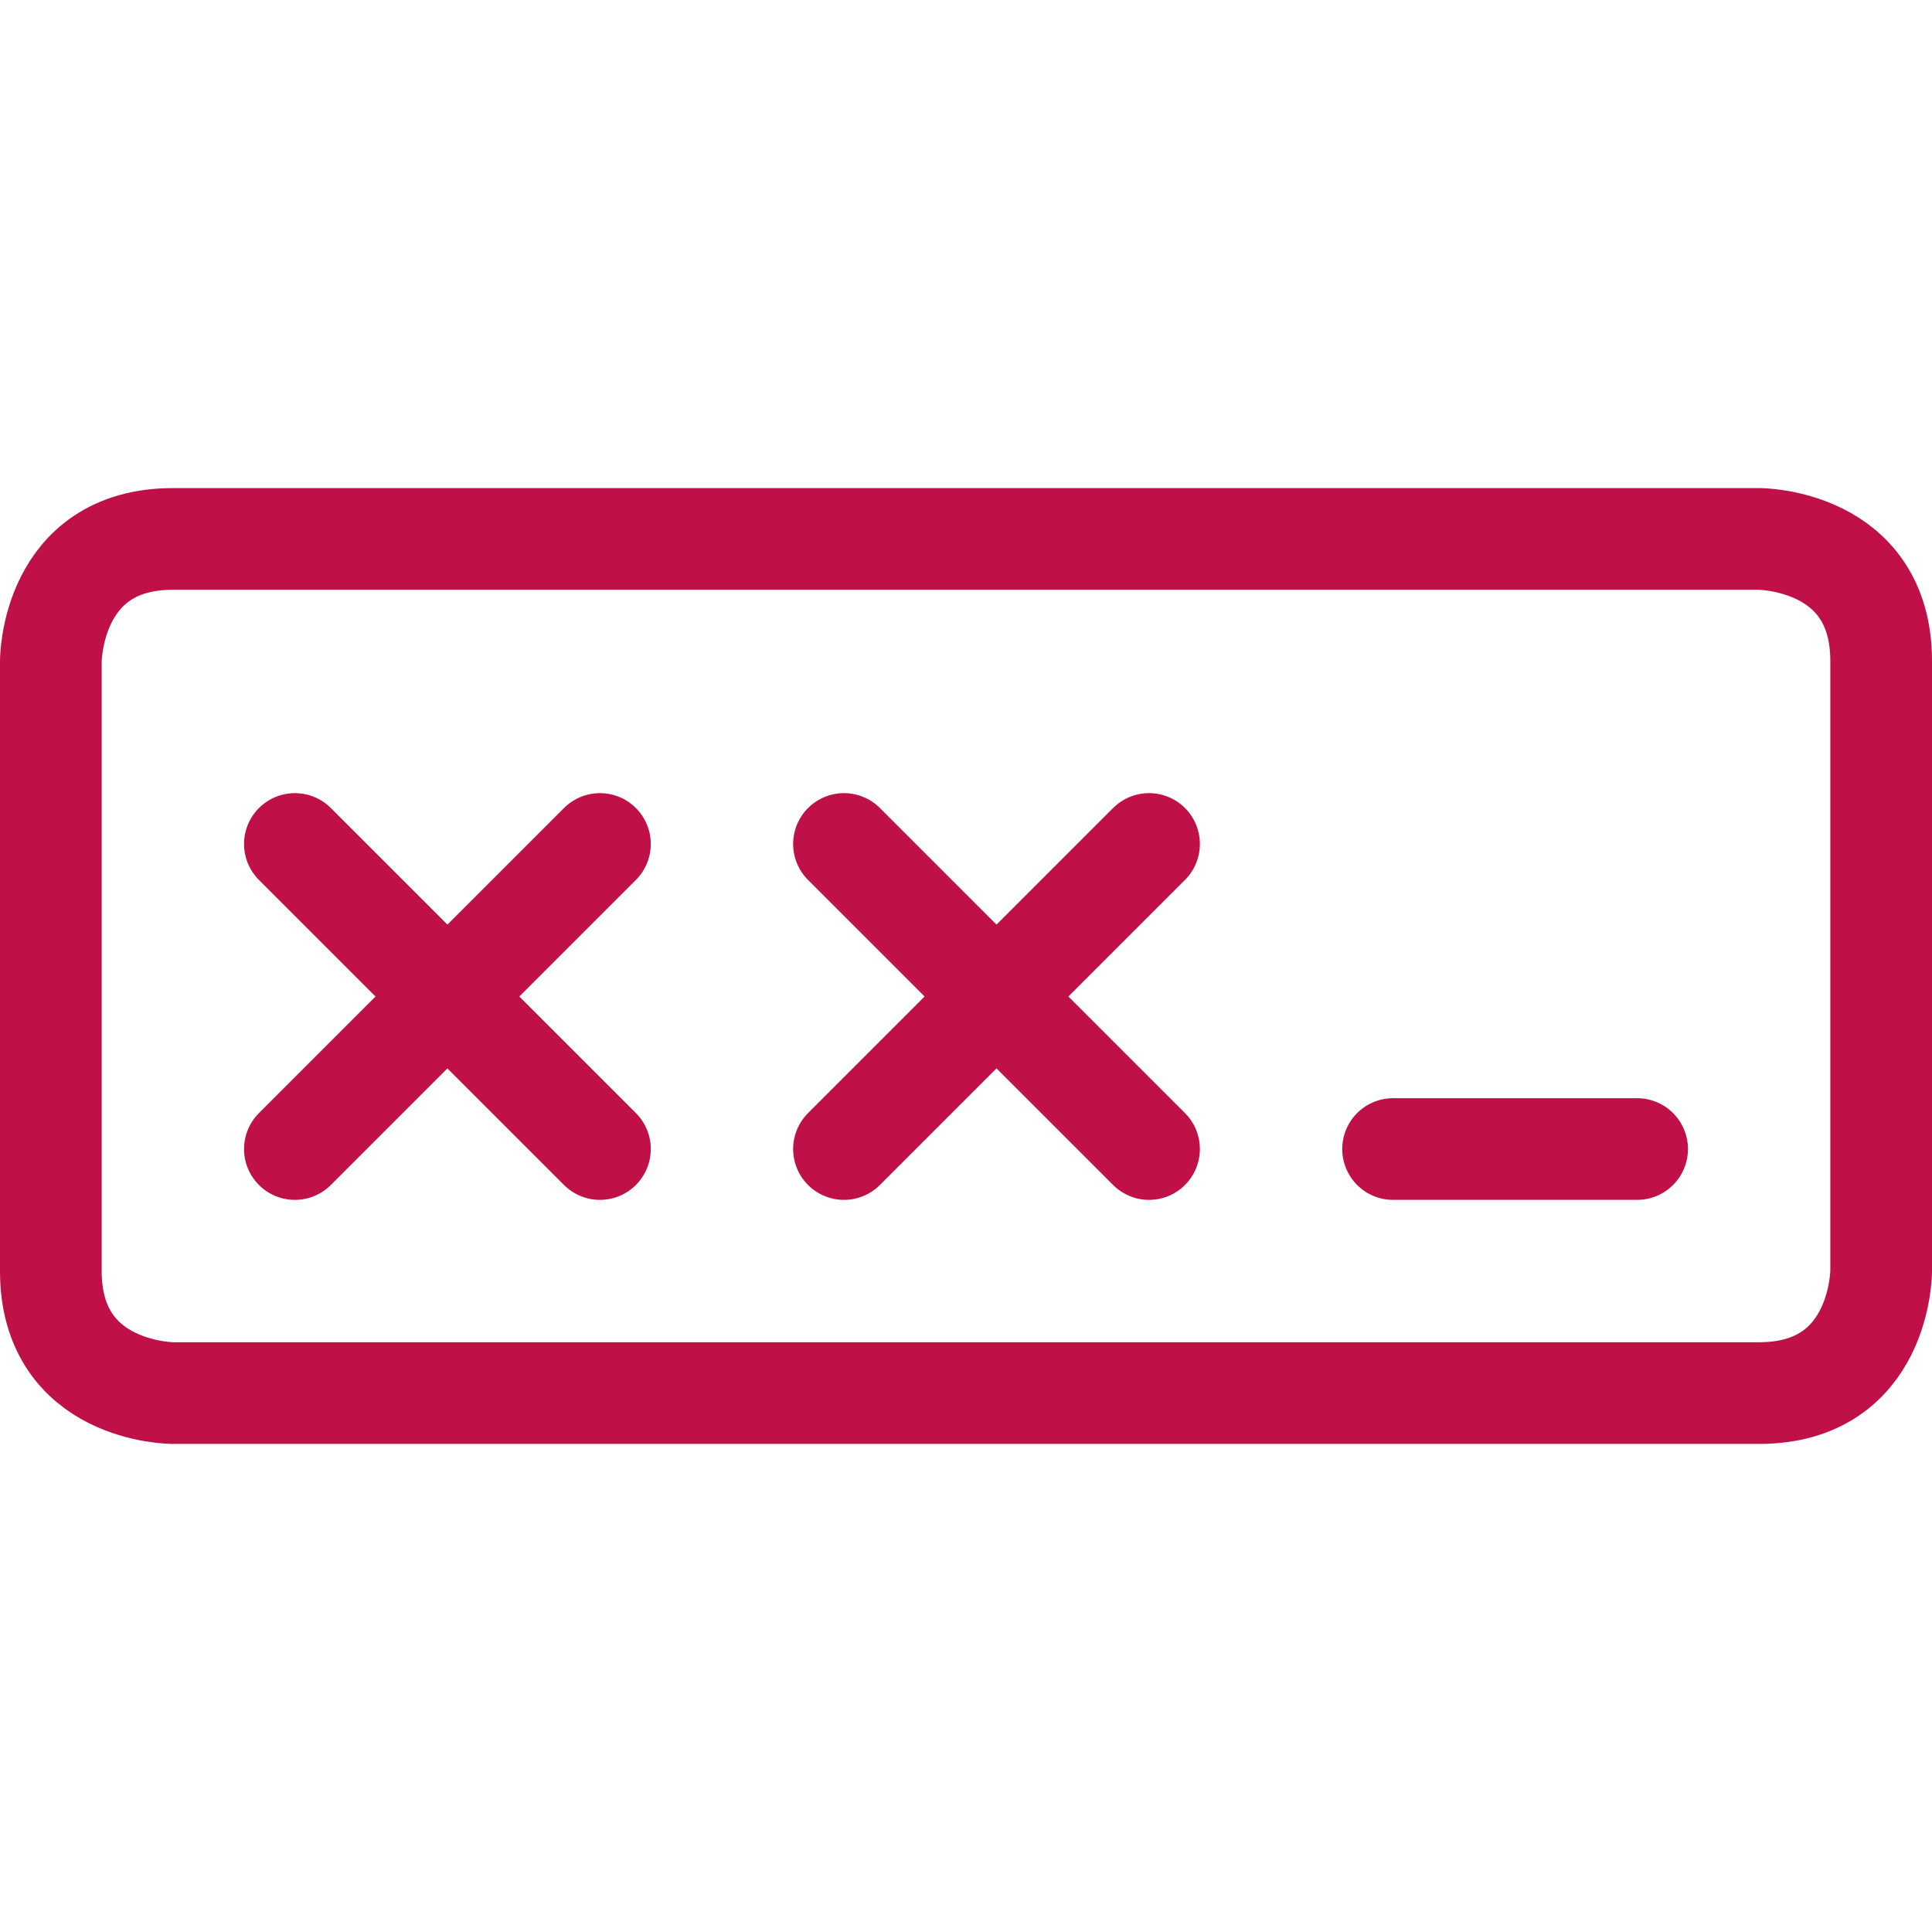
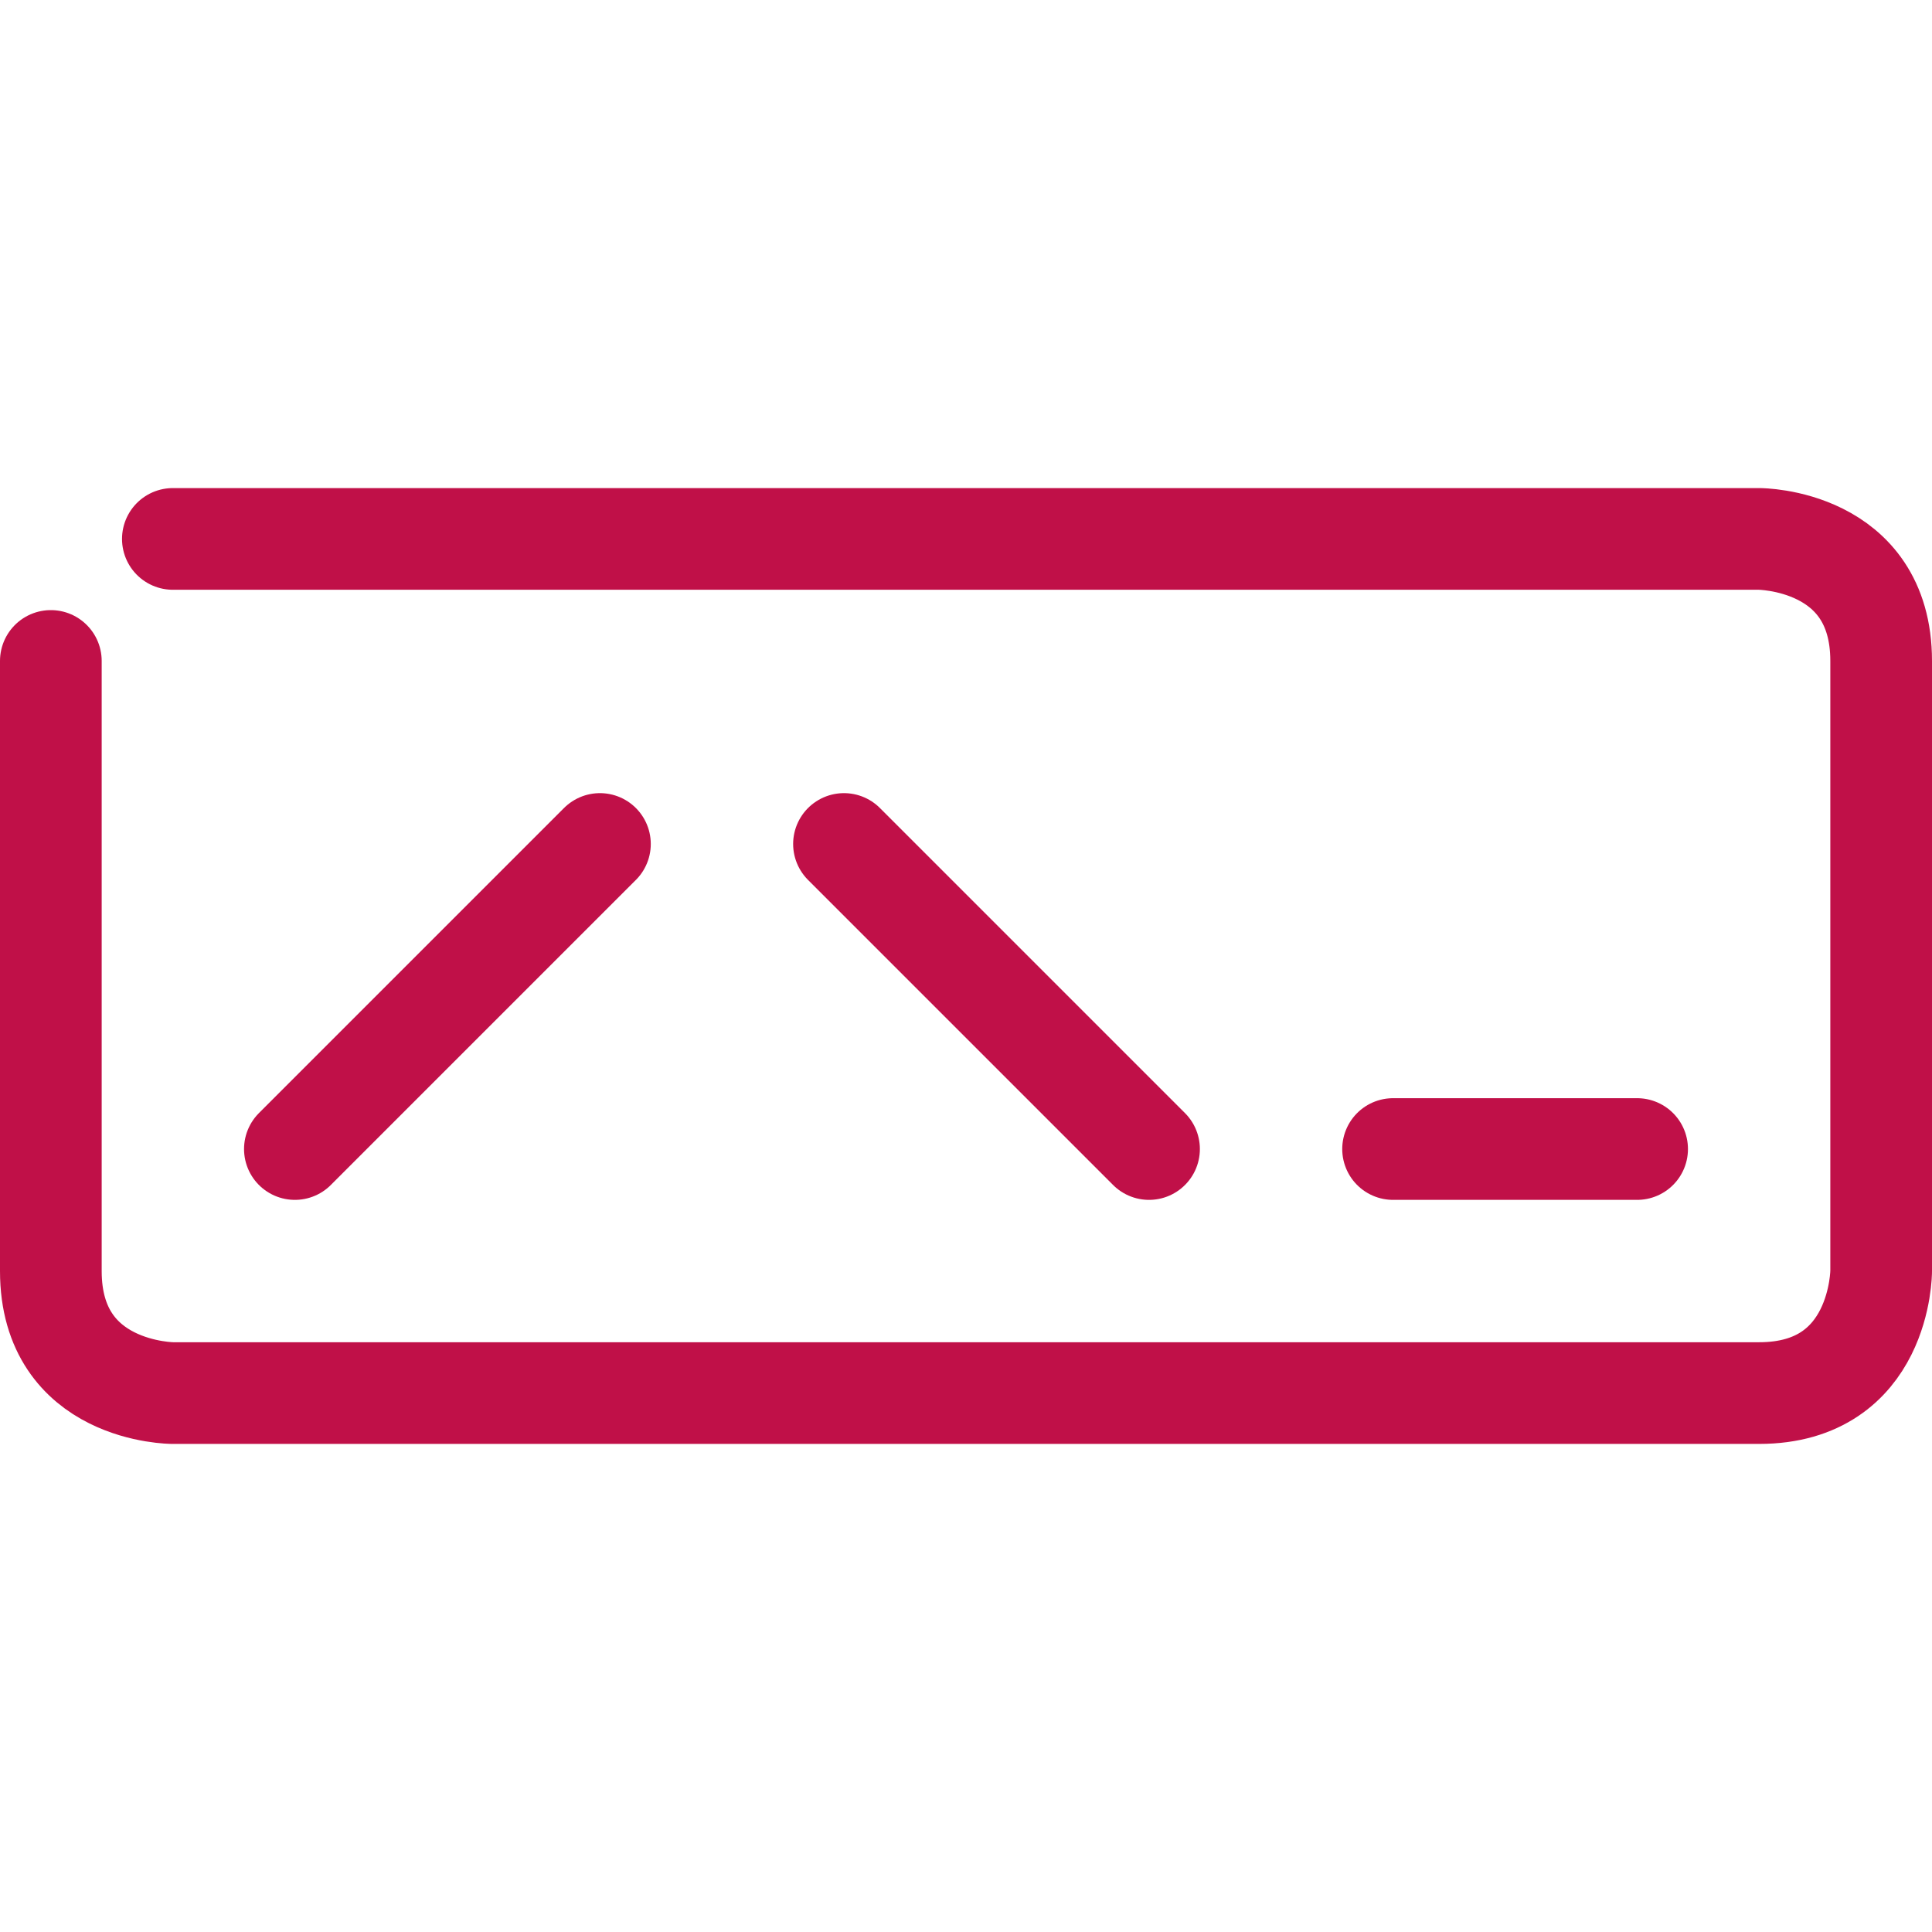
<svg xmlns="http://www.w3.org/2000/svg" viewBox="0.125 0.125 23.75 23.75" stroke-width="1.25">
  <defs />
  <title>password-type</title>
  <path fill="none" stroke="#c01048" stroke-linecap="round" stroke-linejoin="round" d="M17.25 14.25h3" />
-   <path fill="none" stroke="#c01048" stroke-linecap="round" stroke-linejoin="round" d="M2.25 6.75h19.5s1.5 0 1.5 1.5v7.5s0 1.5-1.5 1.5H2.25s-1.5 0-1.5-1.5v-7.5s0-1.5 1.5-1.5" />
+   <path fill="none" stroke="#c01048" stroke-linecap="round" stroke-linejoin="round" d="M2.25 6.75h19.5s1.5 0 1.5 1.5v7.5s0 1.5-1.5 1.5H2.25s-1.5 0-1.5-1.5v-7.5" />
  <path fill="none" stroke="#c01048" stroke-linecap="round" stroke-linejoin="round" d="m7.5 10.5-3.75 3.75" />
-   <path fill="none" stroke="#c01048" stroke-linecap="round" stroke-linejoin="round" d="M7.5 14.25 3.75 10.5" />
-   <path fill="none" stroke="#c01048" stroke-linecap="round" stroke-linejoin="round" d="m14.25 10.5-3.75 3.75" />
  <path fill="none" stroke="#c01048" stroke-linecap="round" stroke-linejoin="round" d="M14.25 14.25 10.5 10.5" />
</svg>